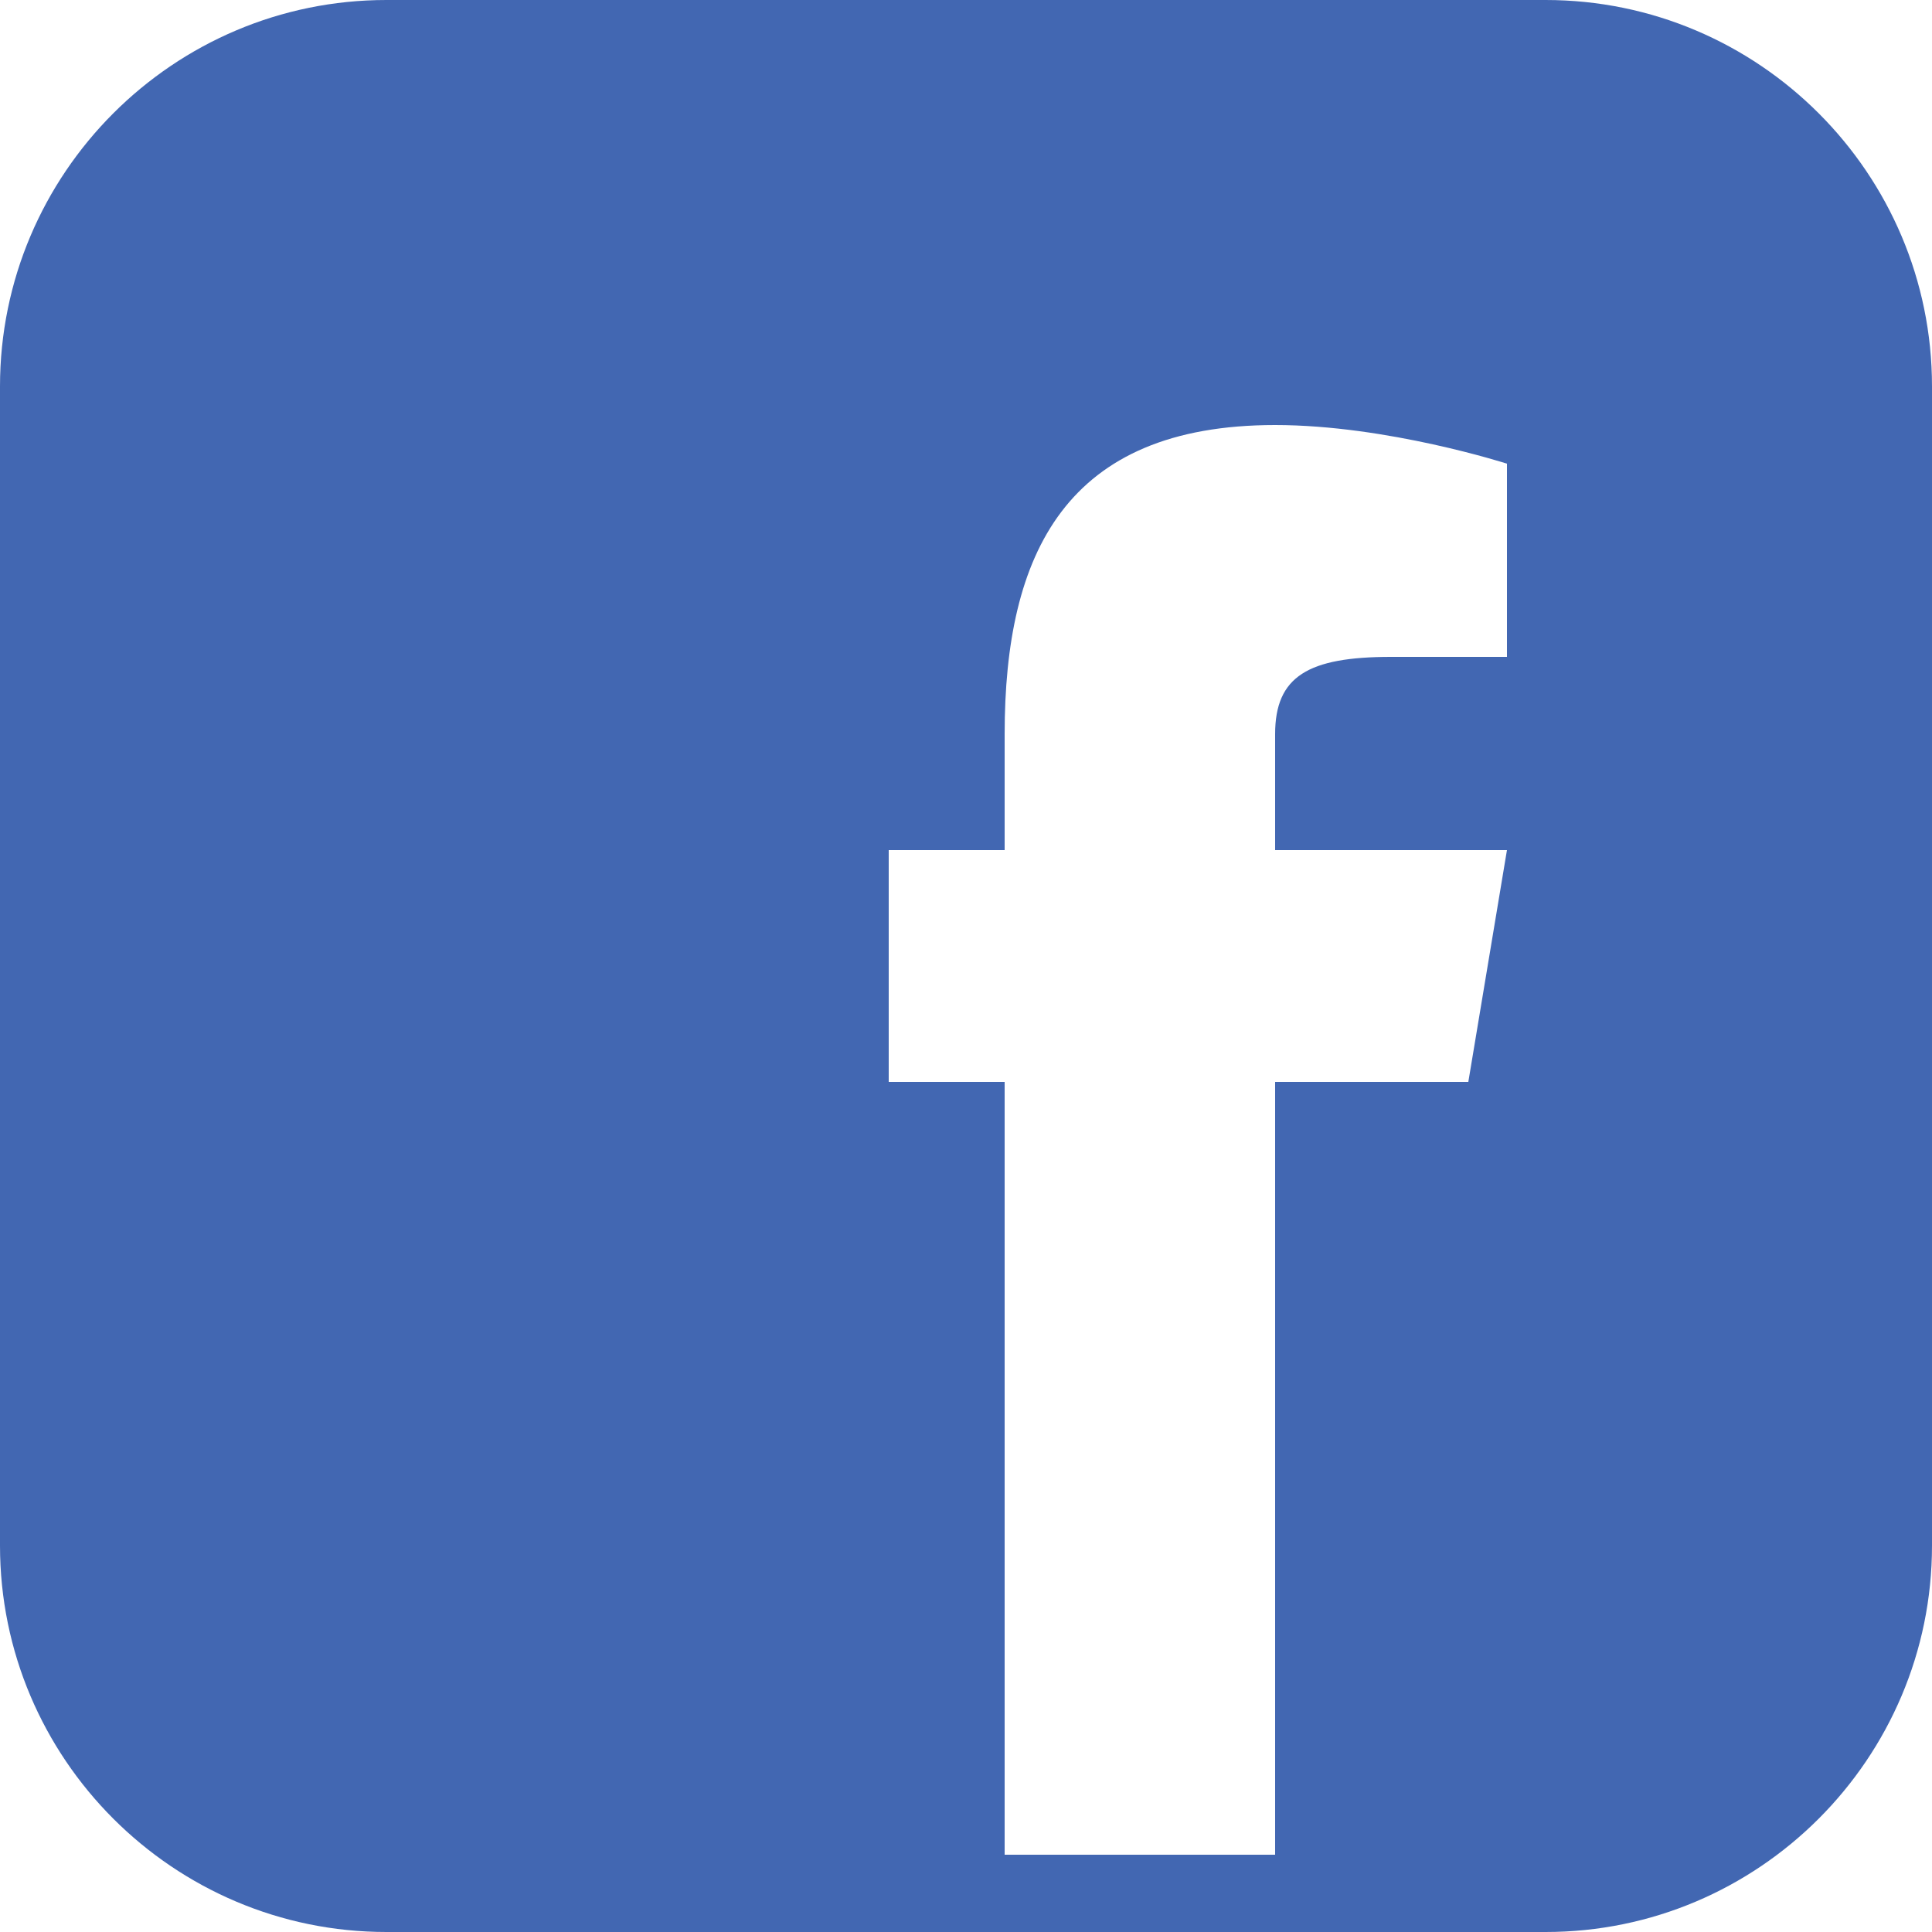
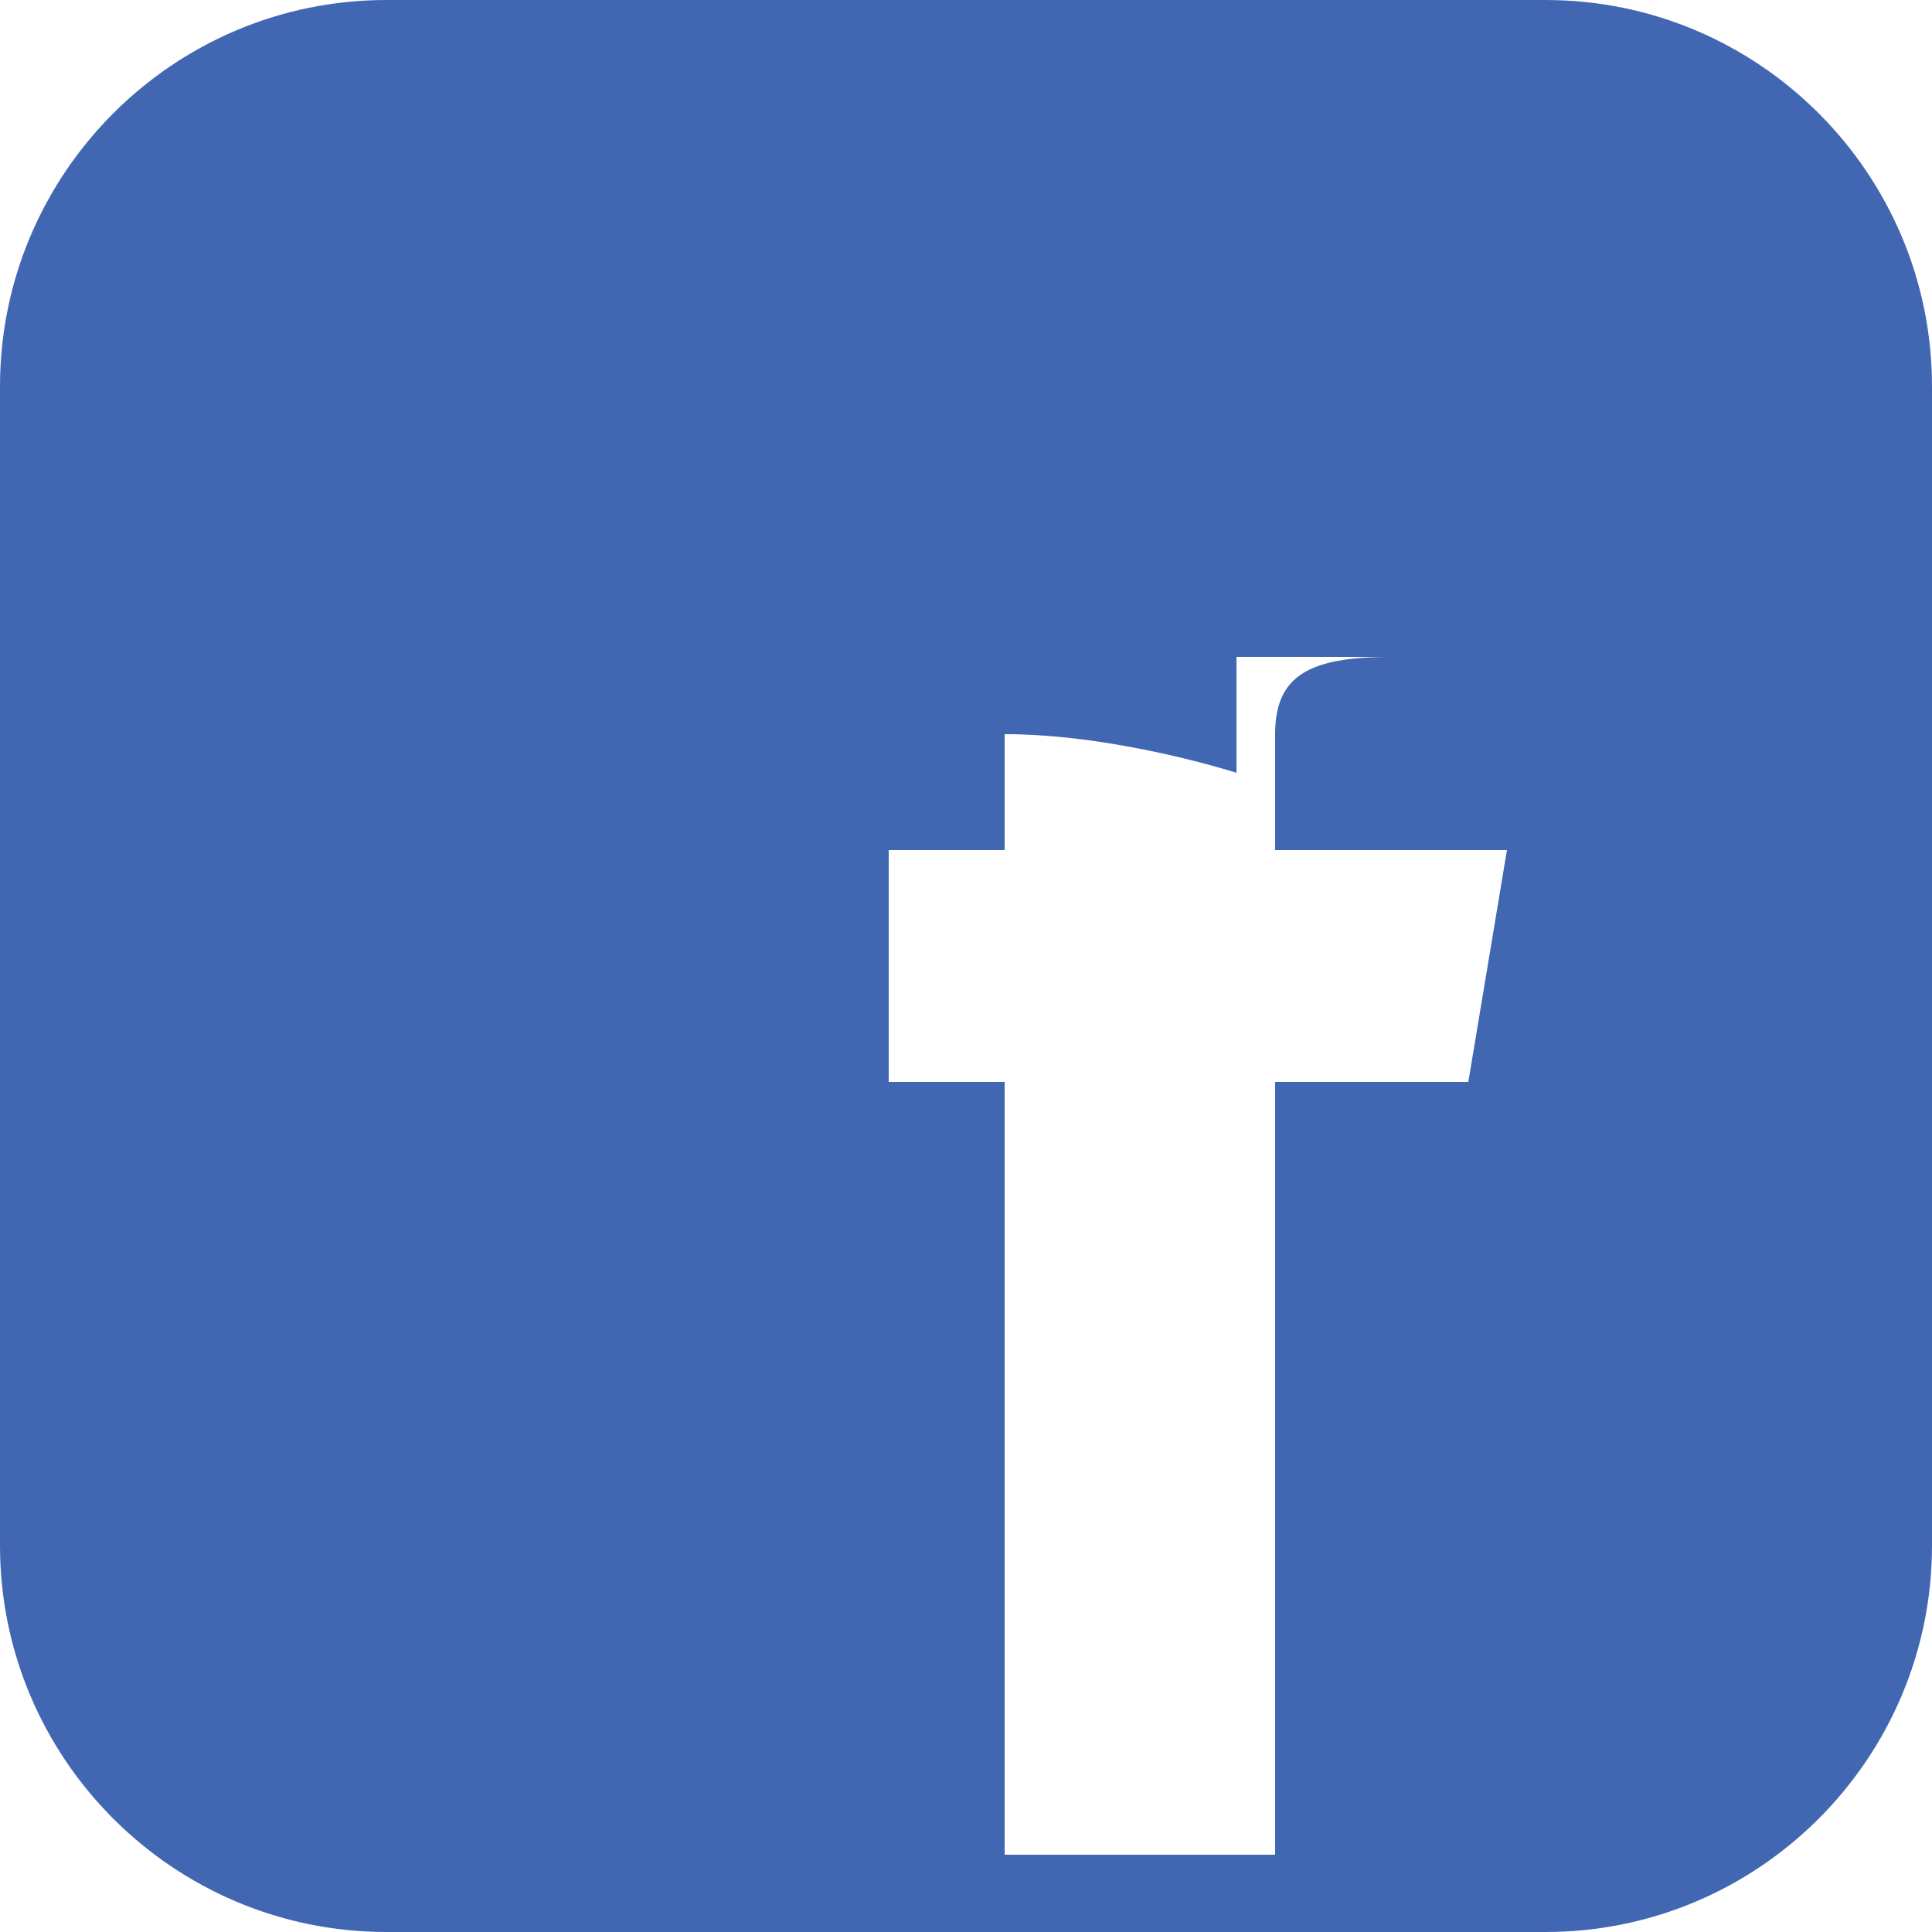
<svg xmlns="http://www.w3.org/2000/svg" fill="#4267B2" version="1.0" x="0px" y="0px" width="50" height="50" viewBox="0 0 50 50" style="null" class="icon icons8-Facebook-Filled">
-   <path d="M40,0H10C4.486,0,0,4.486,0,10v30c0,5.514,4.486,10,10,10h30c5.514,0,10-4.486,10-10V10C50,4.486,45.514,0,40,0z M39,17h-3 c-2.145,0-3,0.504-3,2v3h6l-1,6h-5v20h-7V28h-3v-6h3v-3c0-4.677,1.581-8,7-8c2.902,0,6,1,6,1V17z" />
+   <path d="M40,0H10C4.486,0,0,4.486,0,10v30c0,5.514,4.486,10,10,10h30c5.514,0,10-4.486,10-10V10C50,4.486,45.514,0,40,0z M39,17h-3 c-2.145,0-3,0.504-3,2v3h6l-1,6h-5v20h-7V28h-3v-6h3v-3c2.902,0,6,1,6,1V17z" />
</svg>